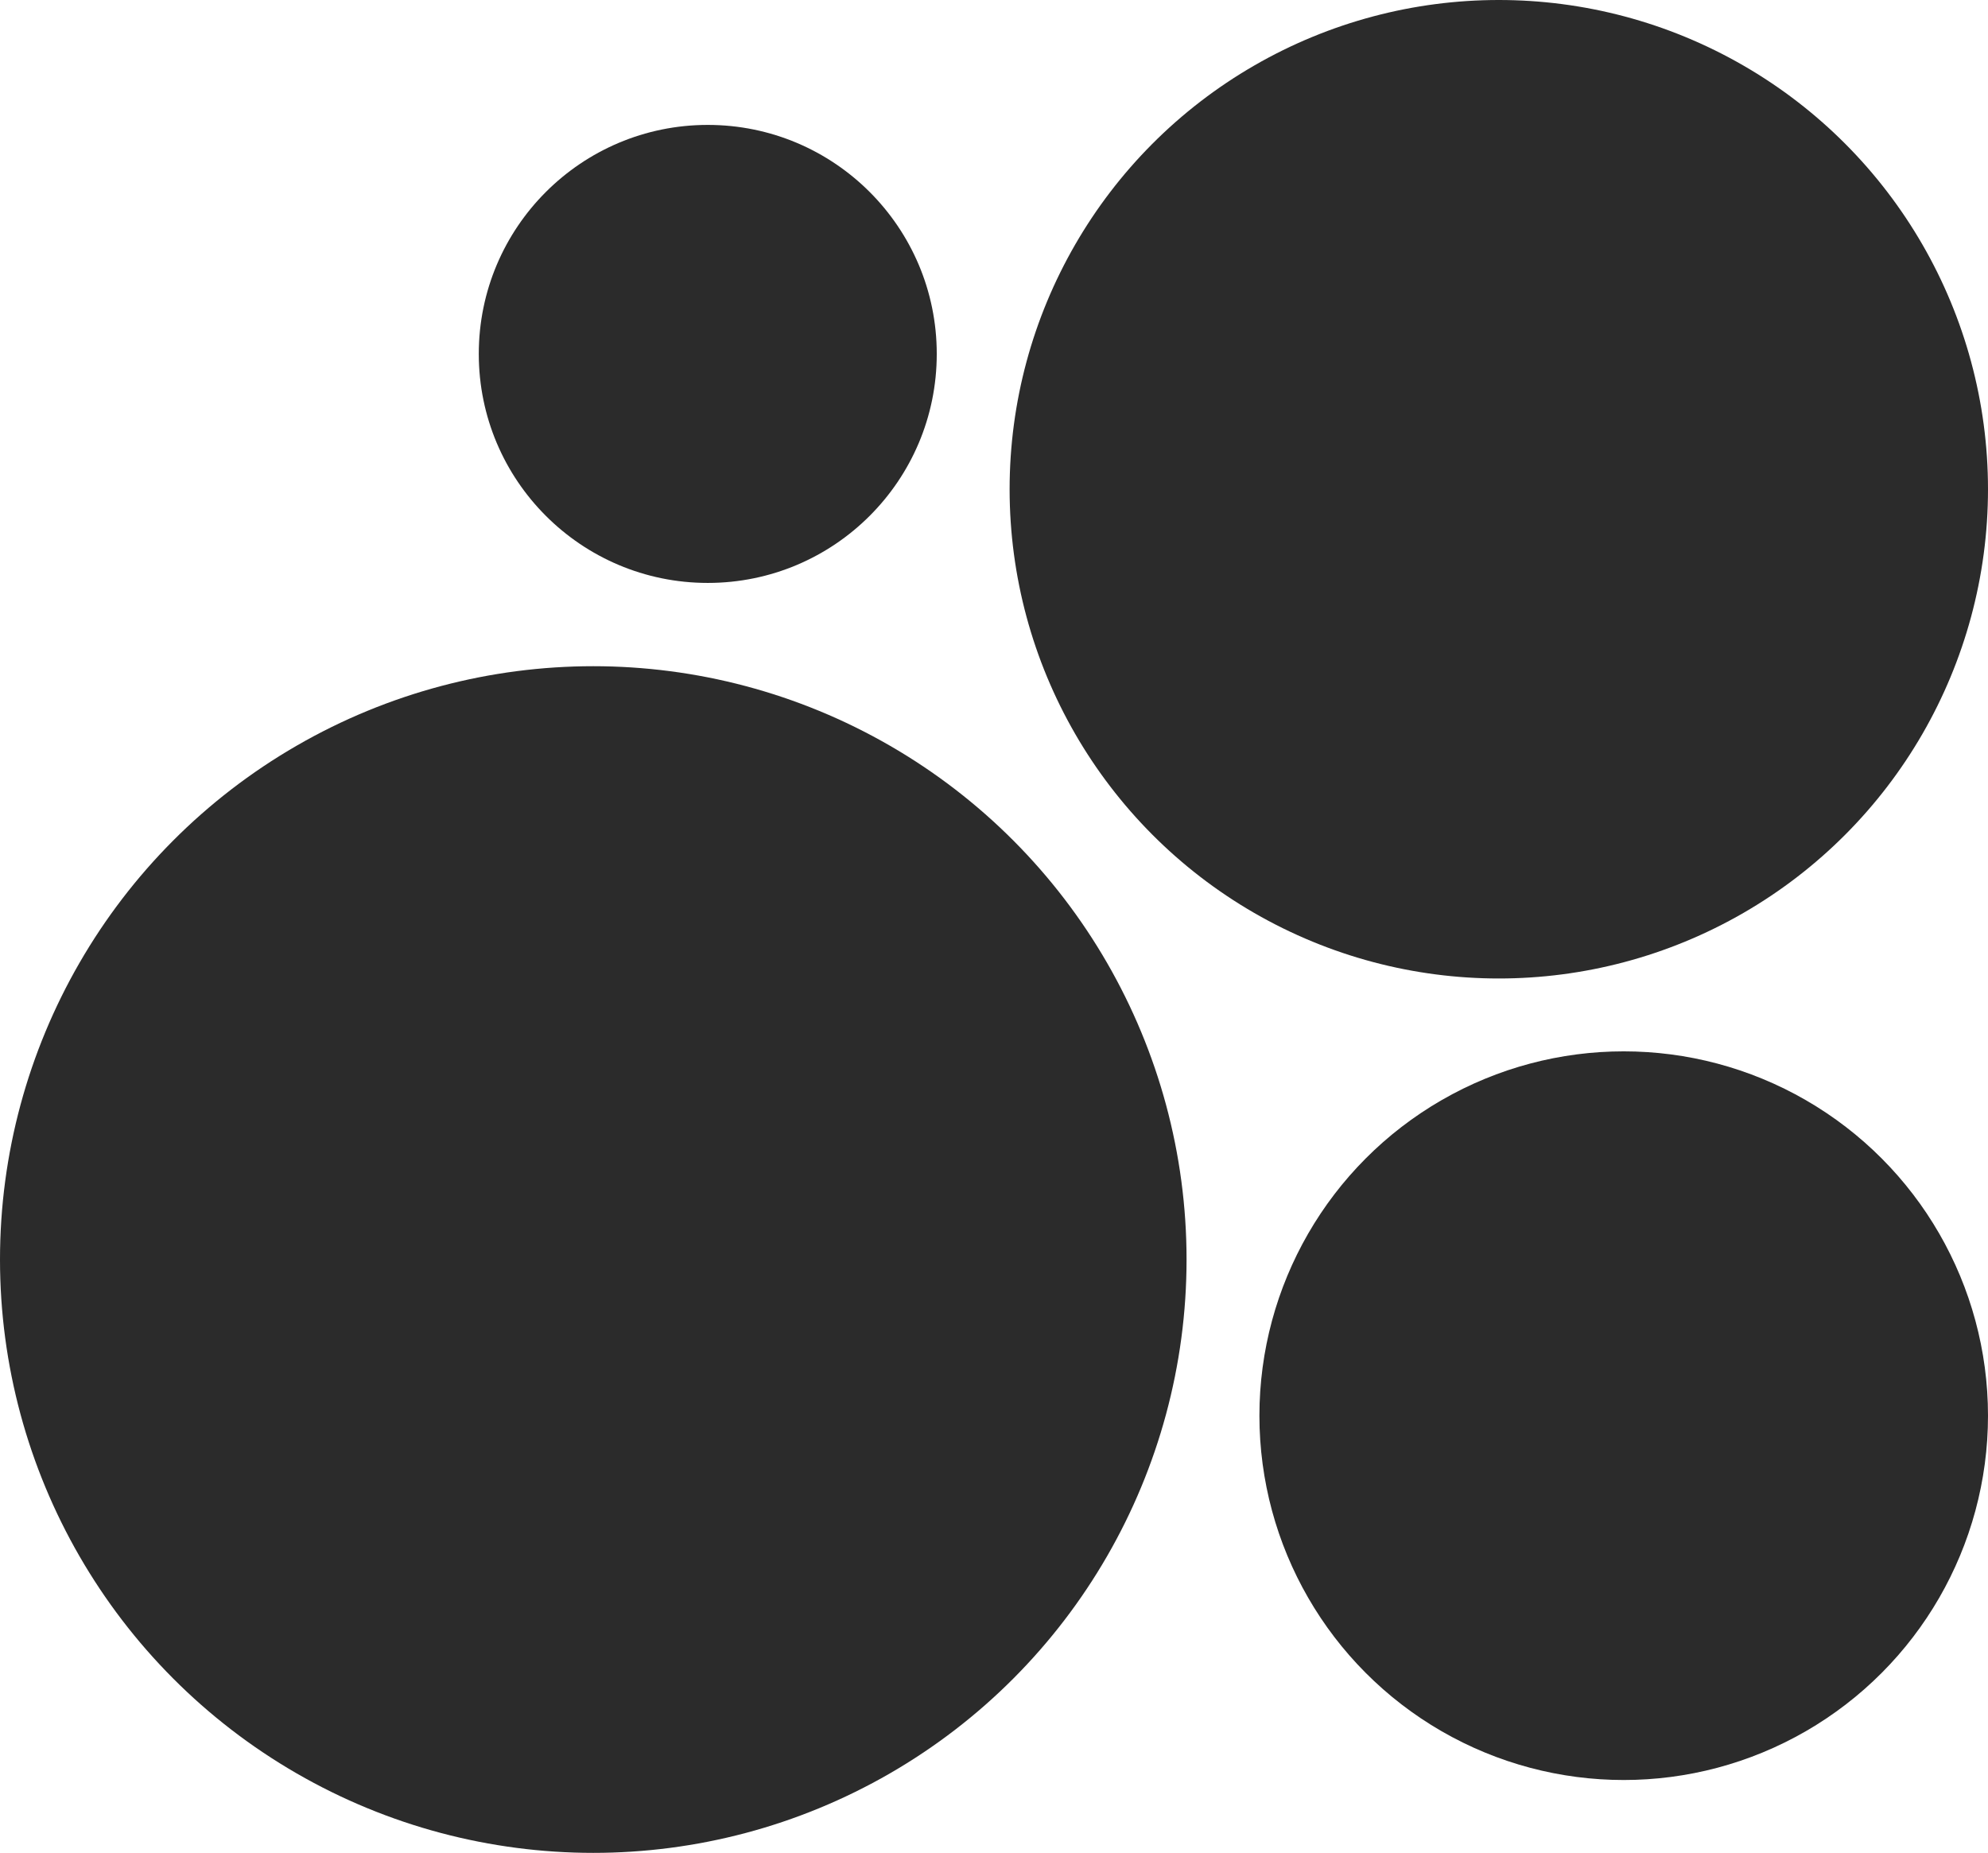
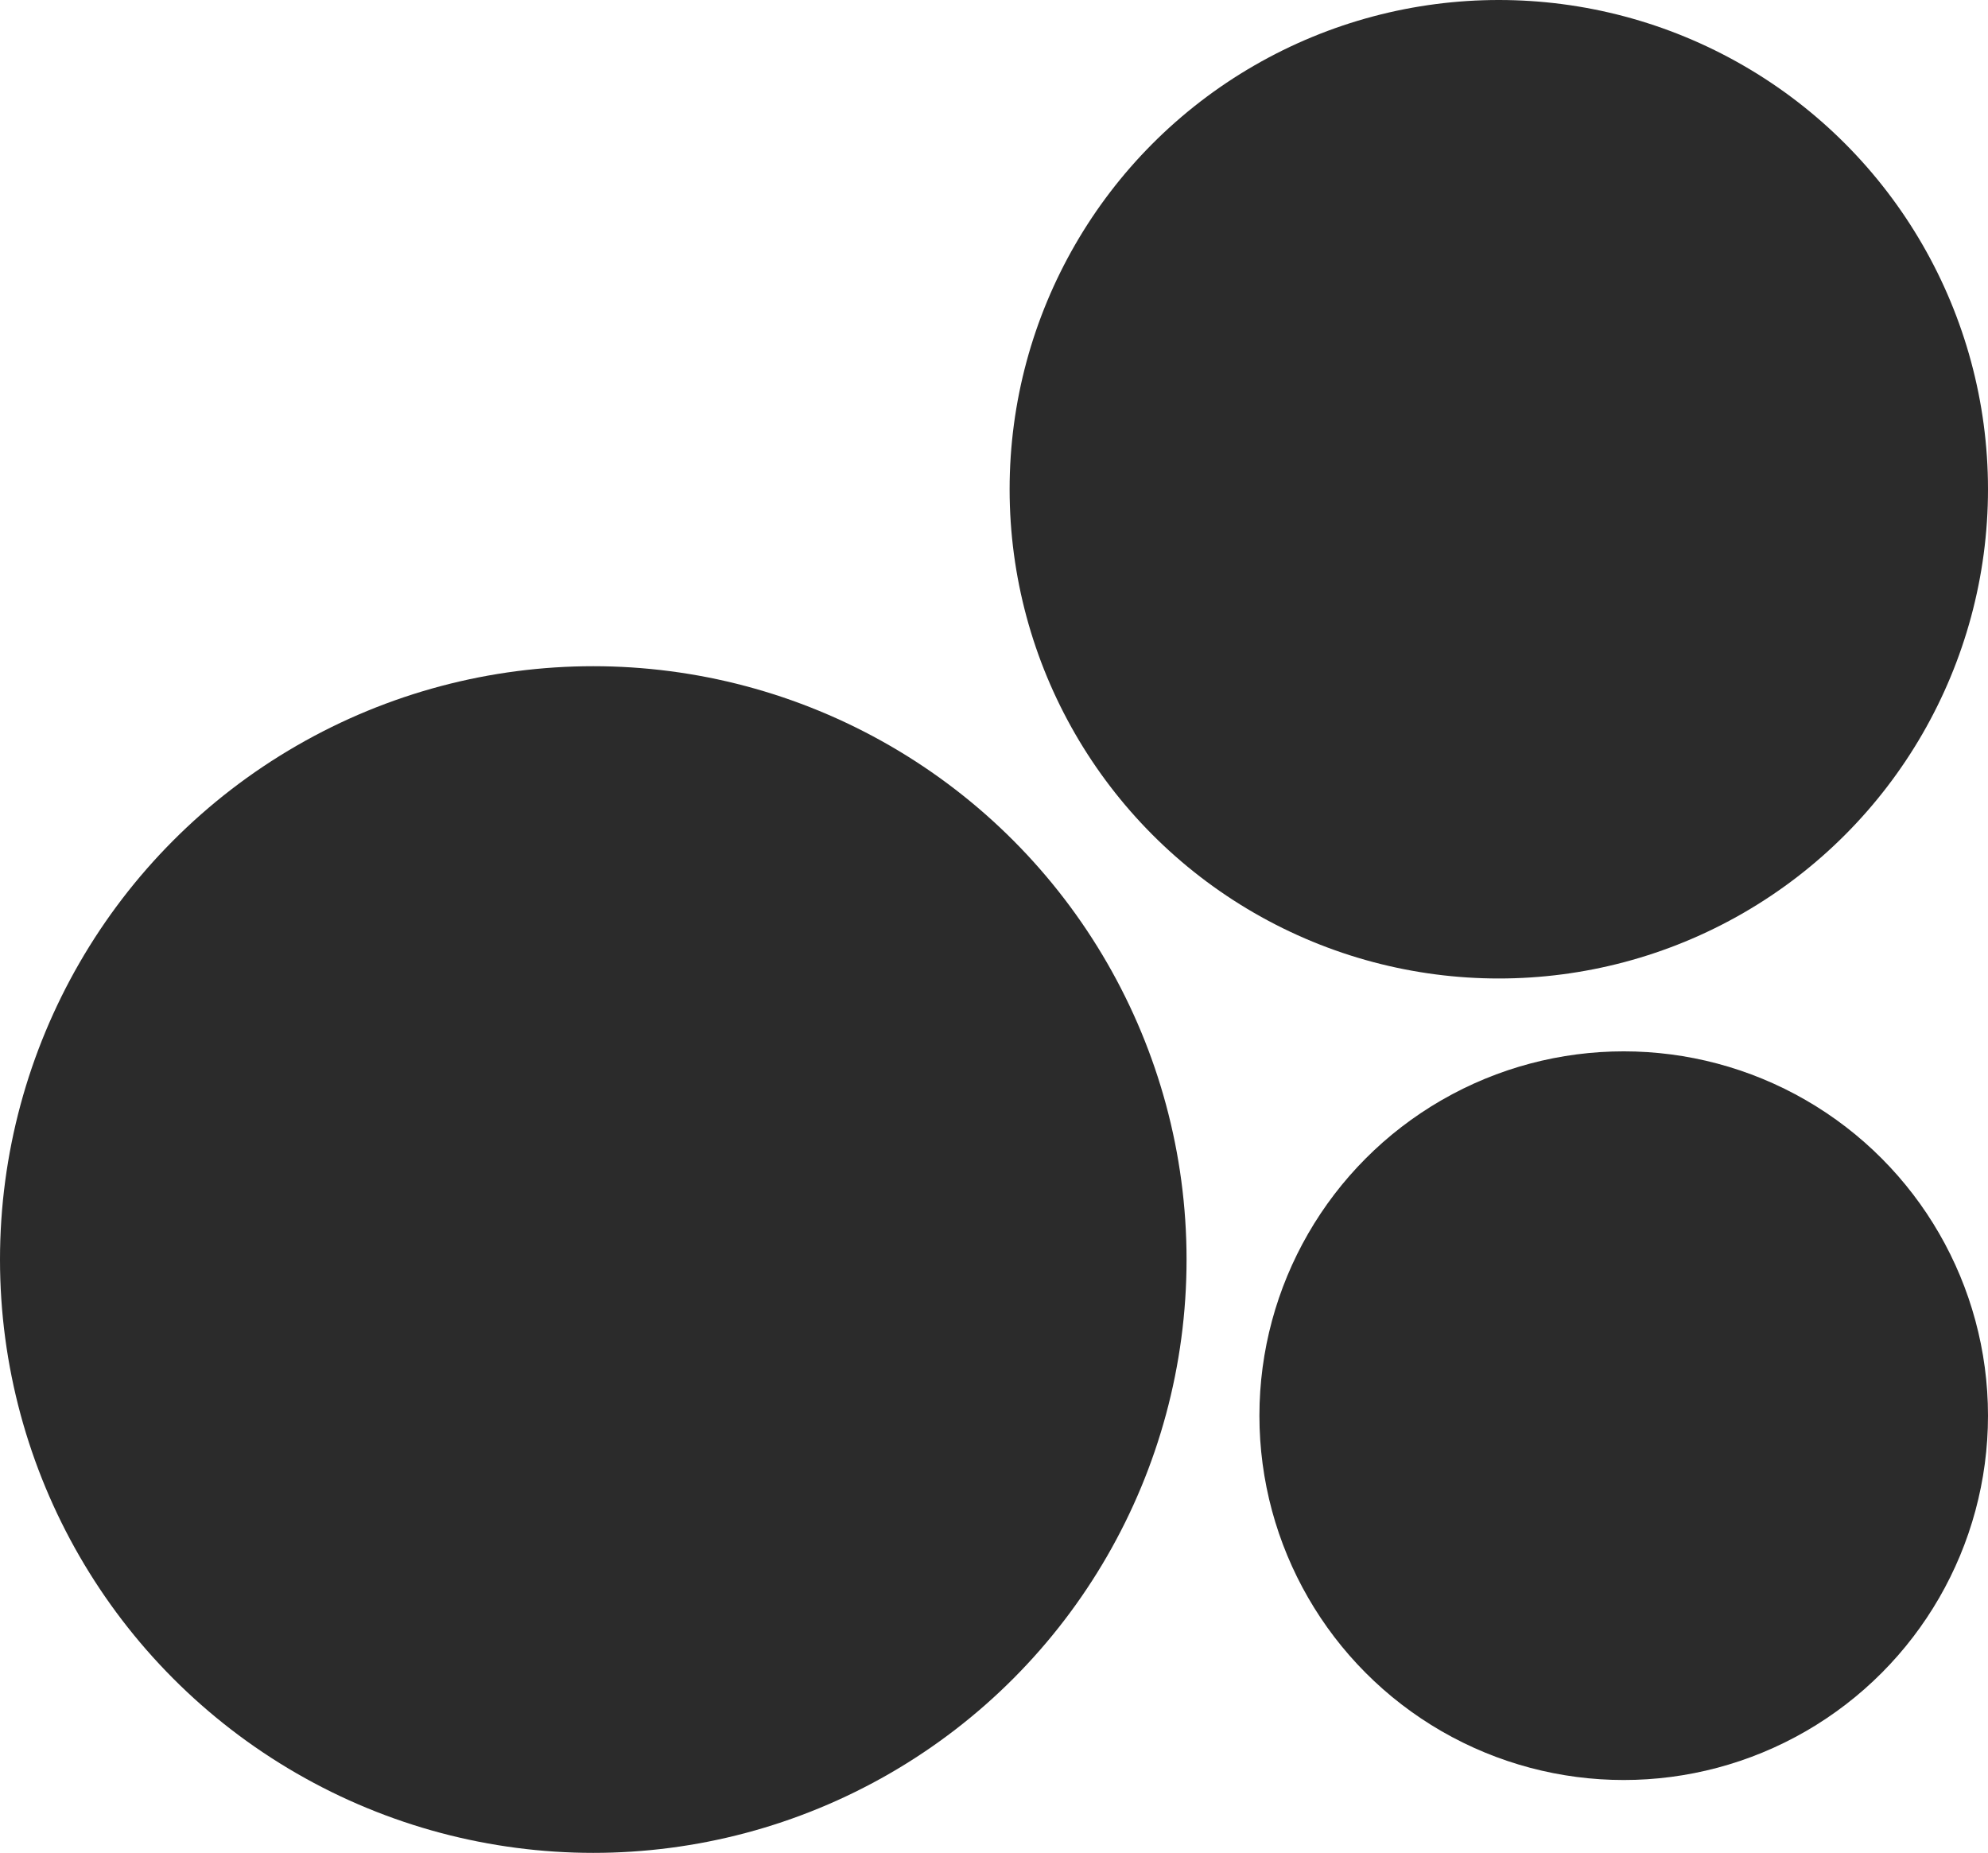
<svg xmlns="http://www.w3.org/2000/svg" width="191" height="178" viewBox="0 0 191 178" fill="none">
  <circle cx="57" cy="121" r="57" fill="#2B2B2B" />
  <circle cx="144" cy="47" r="47" fill="#2B2B2B" />
  <circle cx="156" cy="136" r="35" fill="#2B2B2B" />
-   <circle cx="68" cy="34" r="22" fill="#2B2B2B" />
</svg>